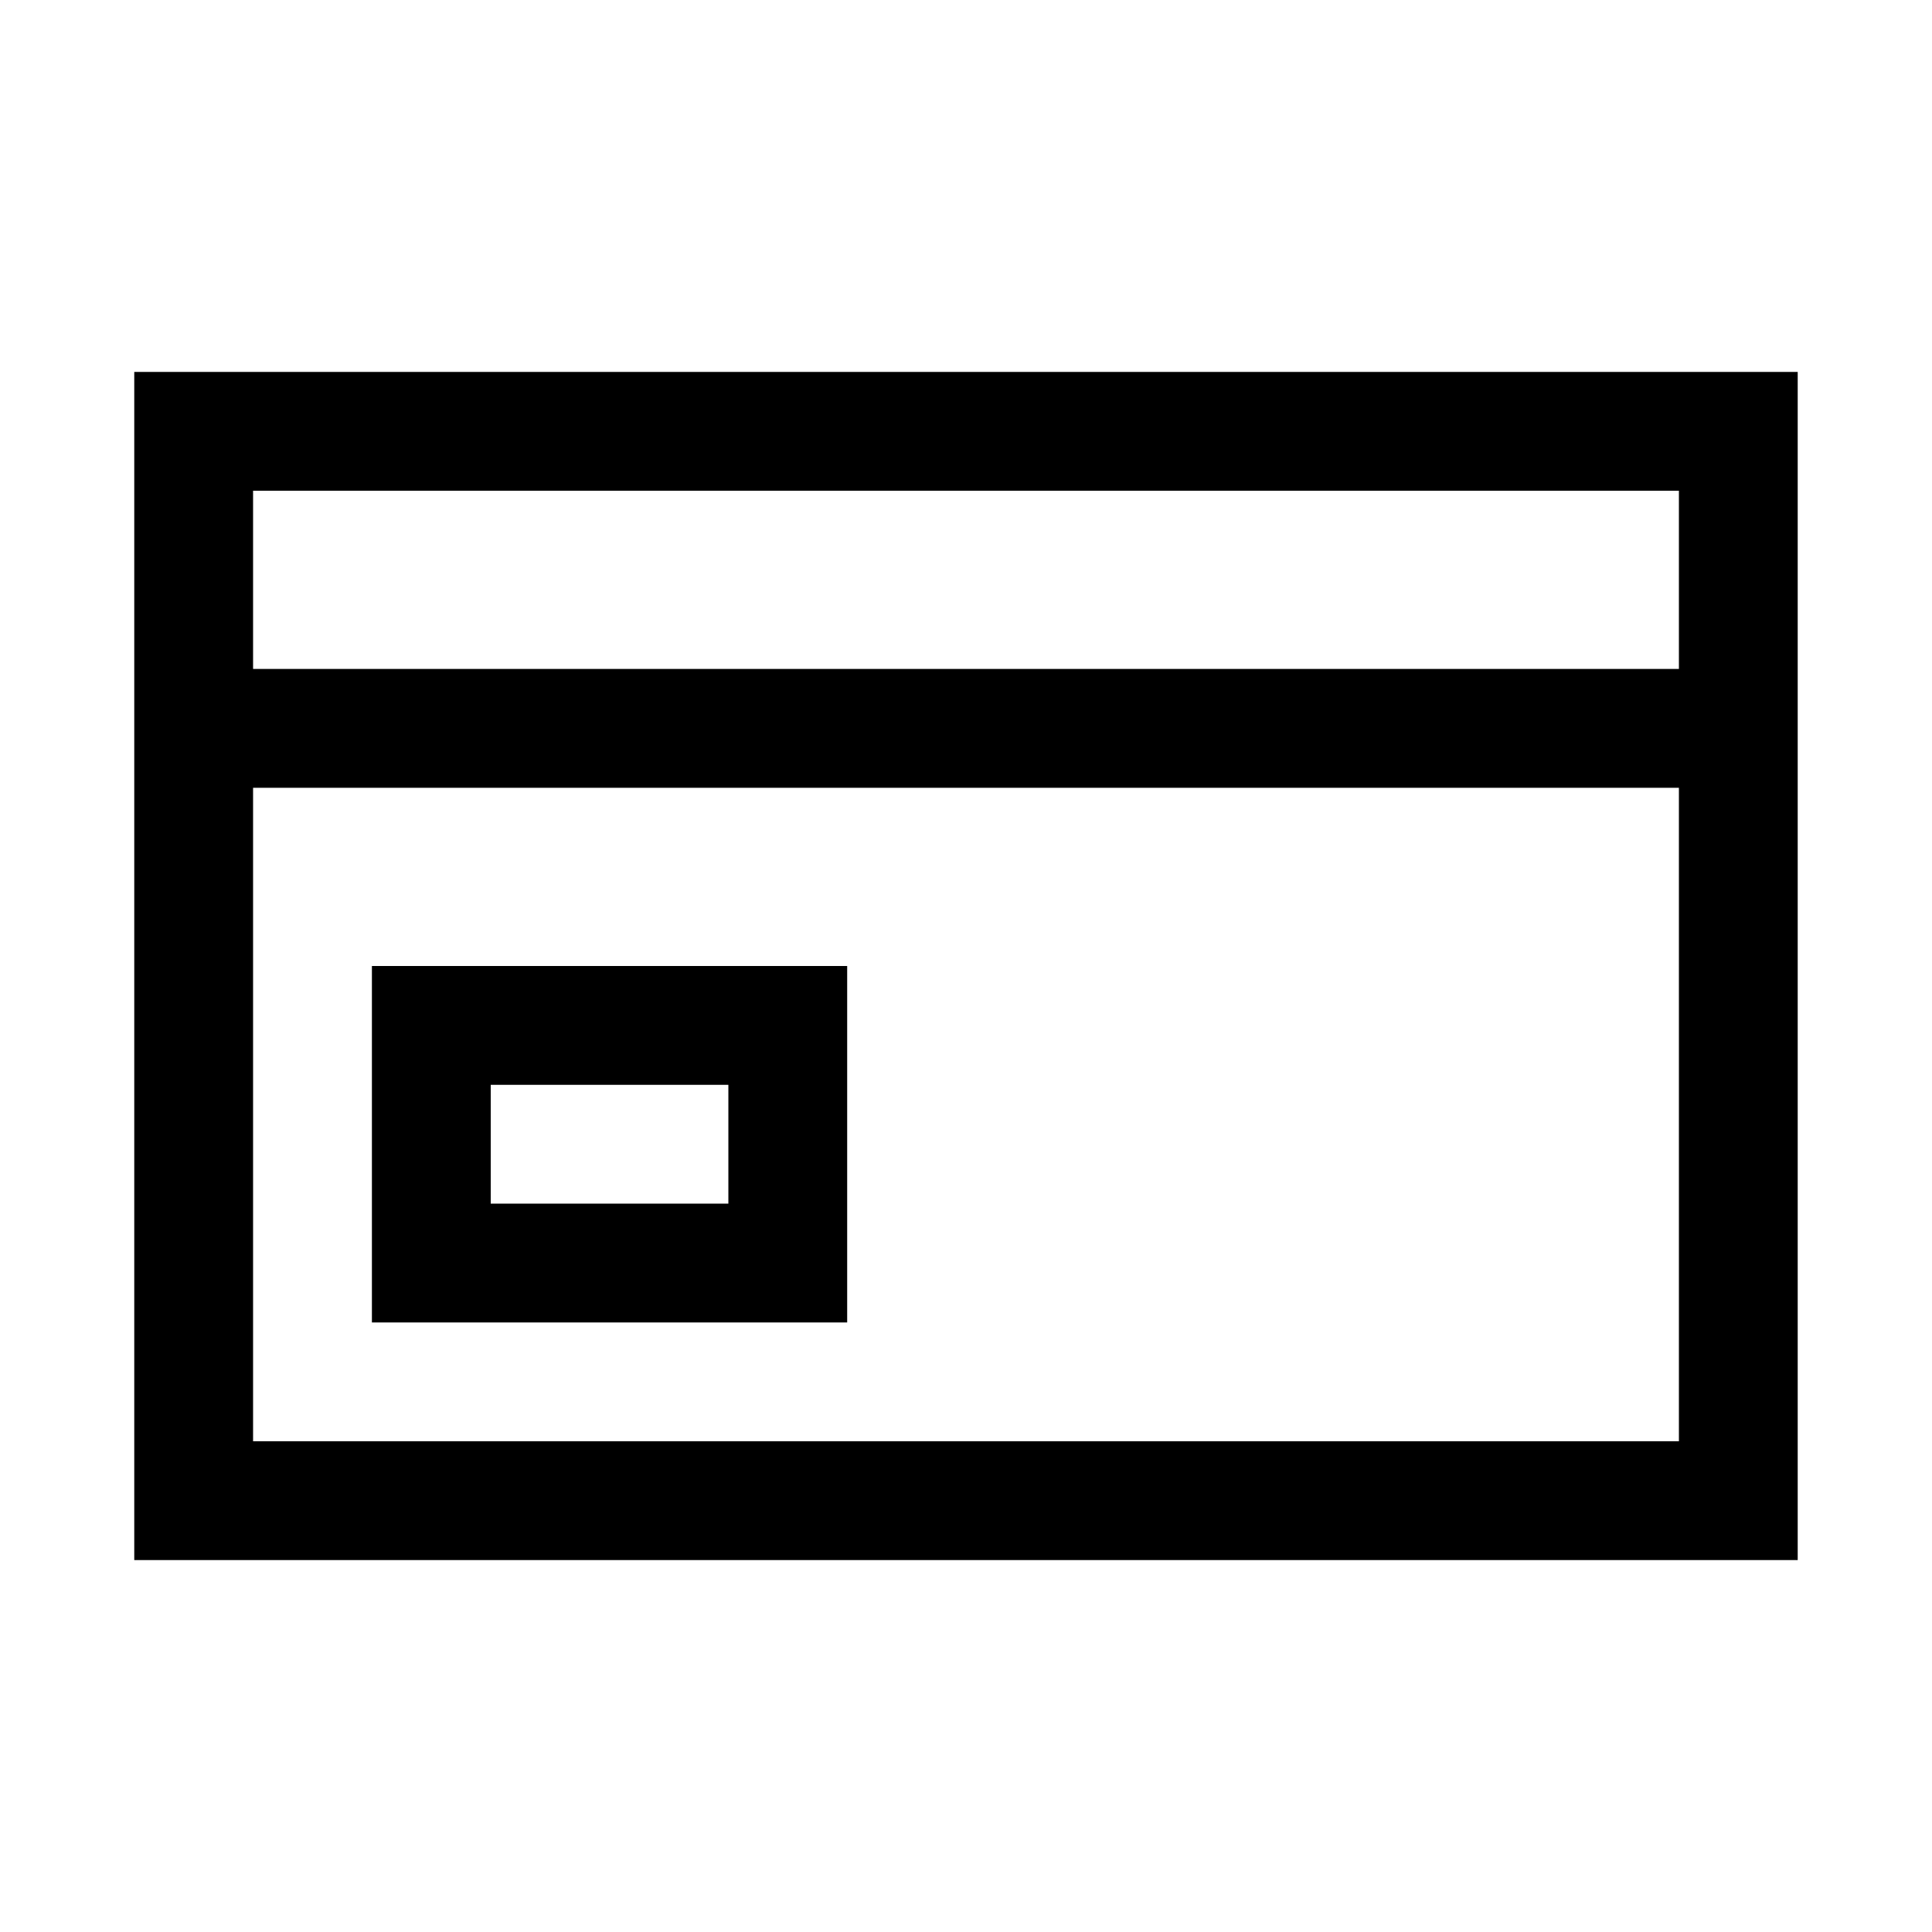
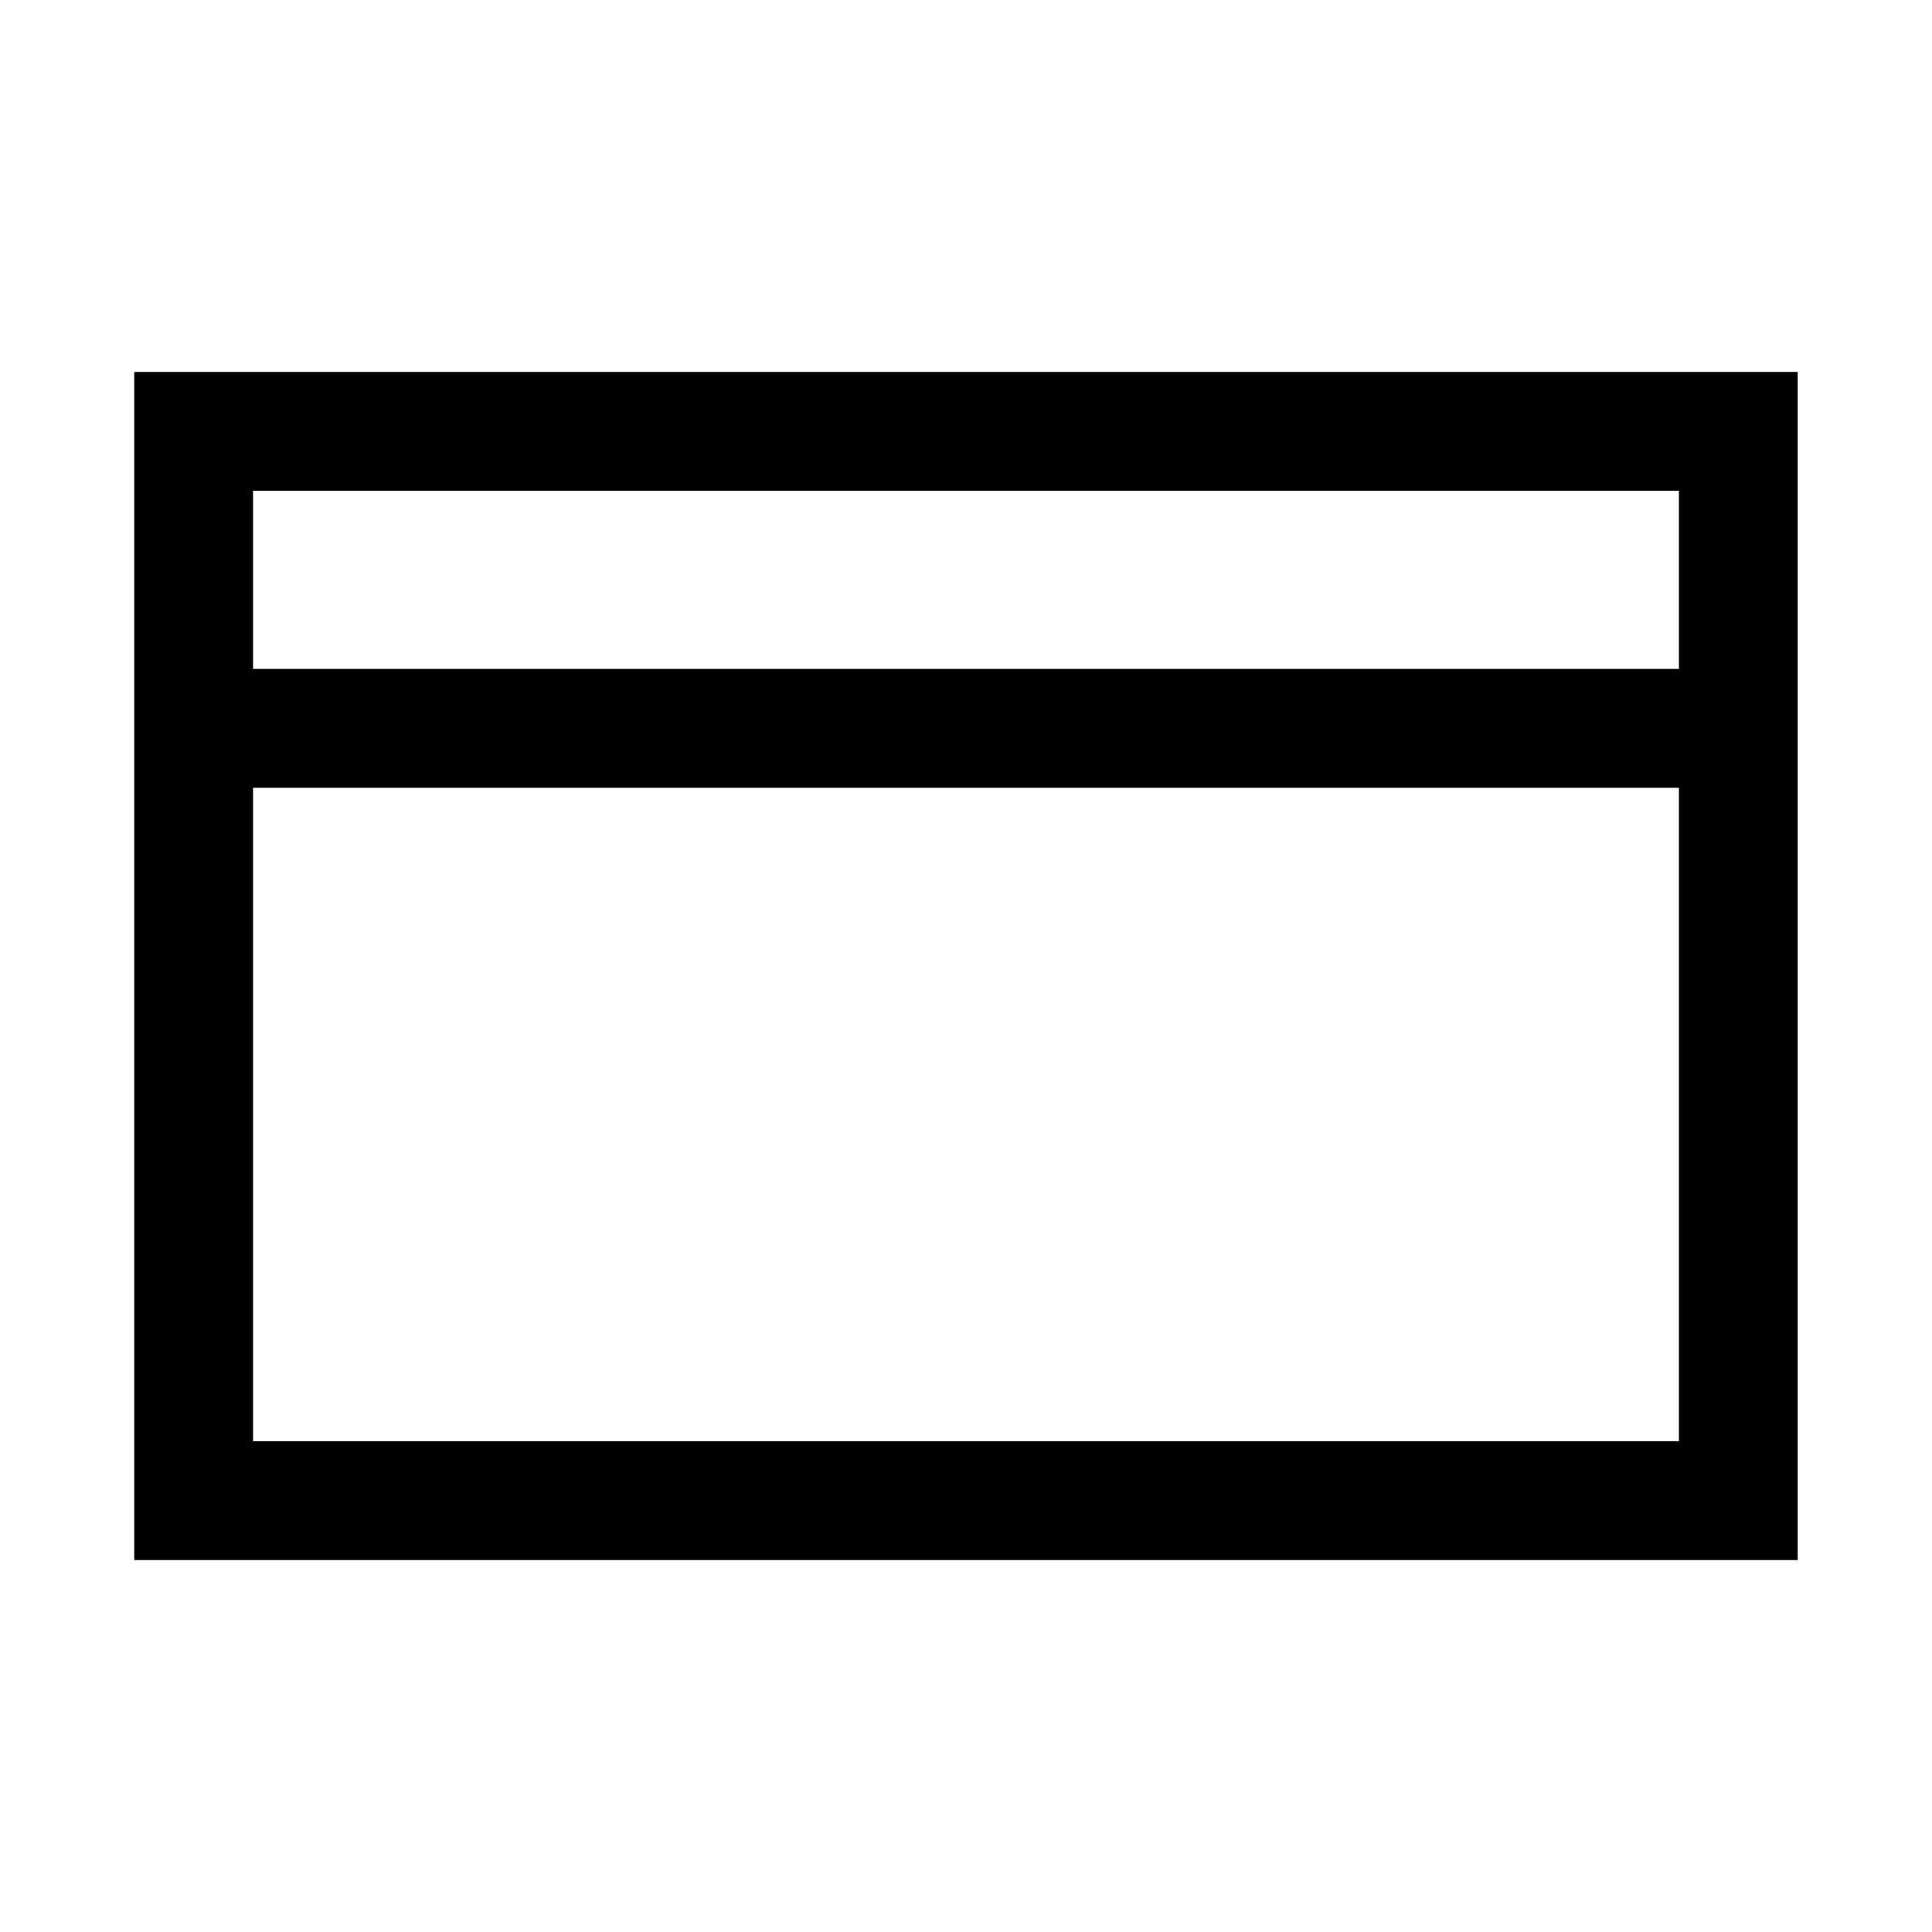
<svg xmlns="http://www.w3.org/2000/svg" fill="#000000" width="800px" height="800px" version="1.1" viewBox="144 144 512 512">
  <g>
    <path d="m179.58 242.56v314.88h440.83v-314.88zm31.488 31.488h377.86v47.23h-377.86zm0 78.719h377.86v173.18l-377.86 0.004z" />
-     <path d="m242.56 400v94.465h125.95v-94.465zm31.488 31.488h62.977v31.488h-62.977z" />
  </g>
</svg>